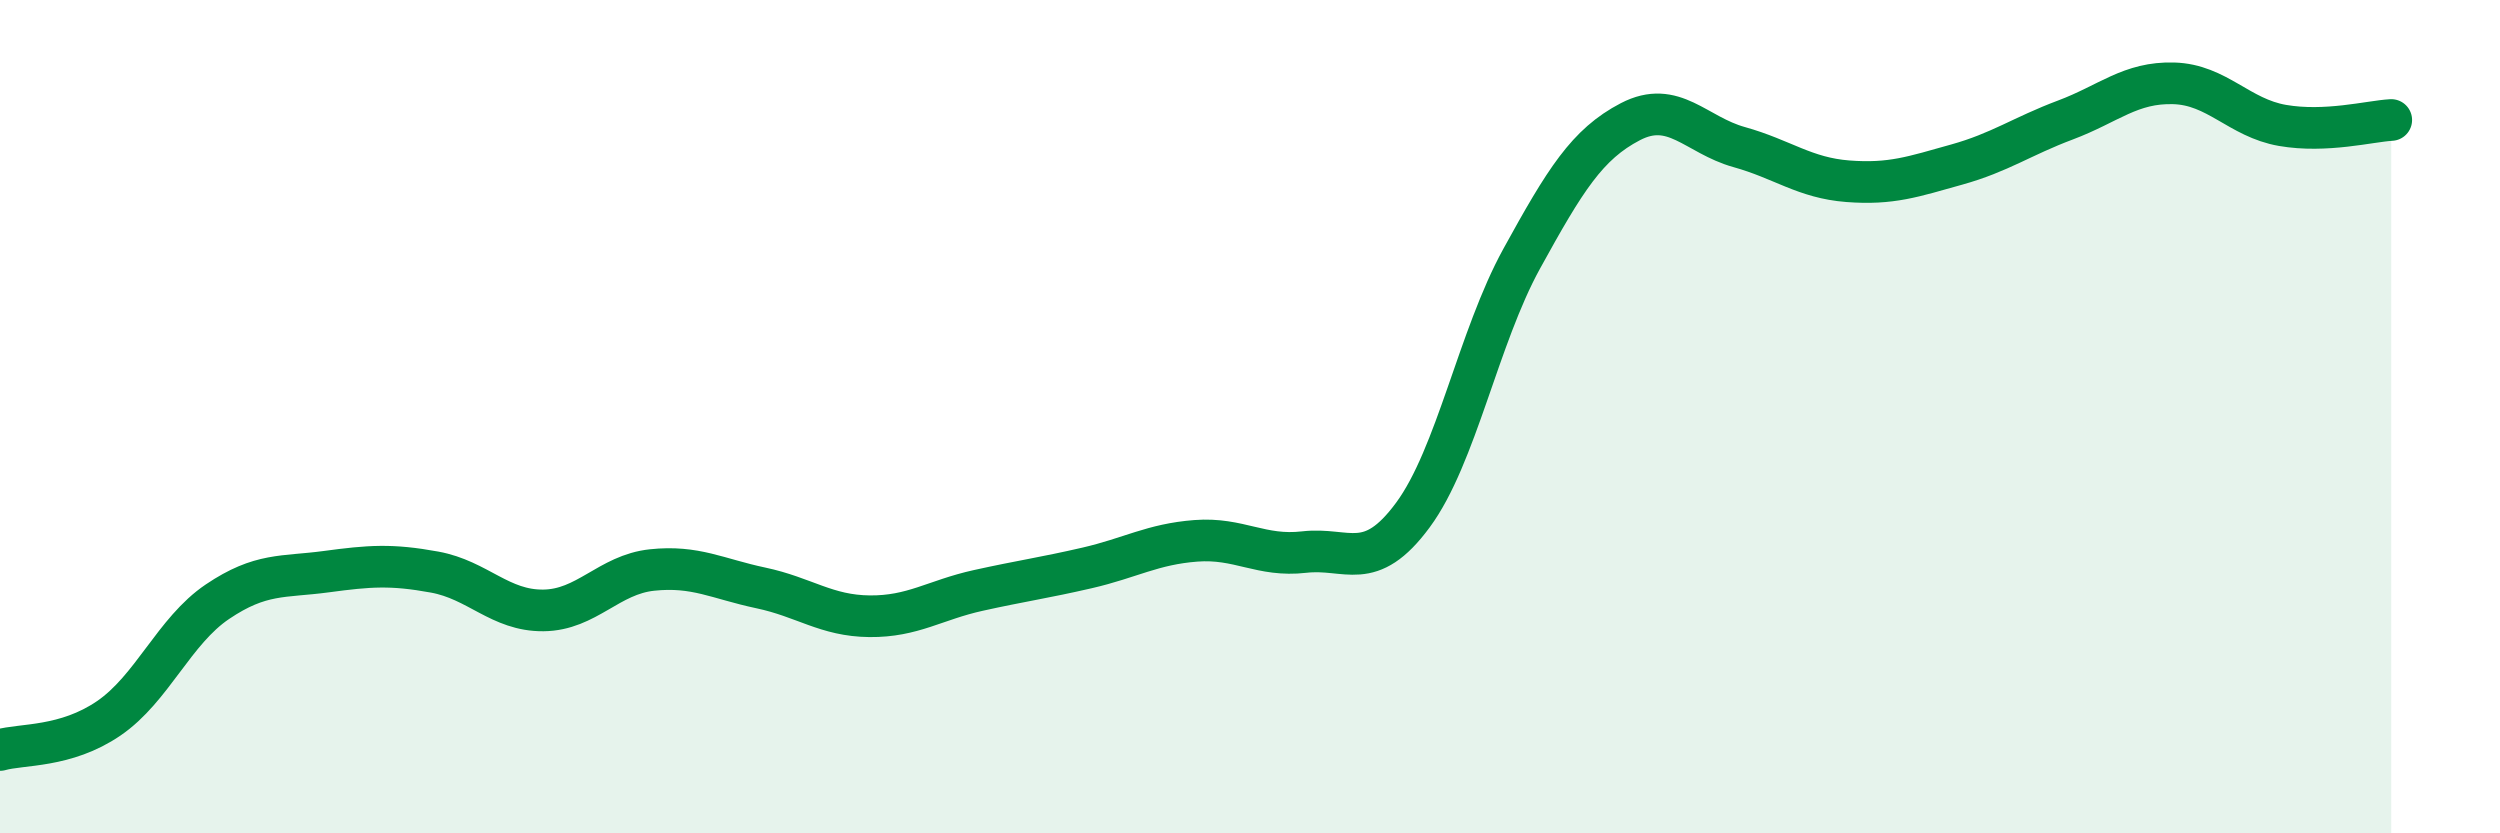
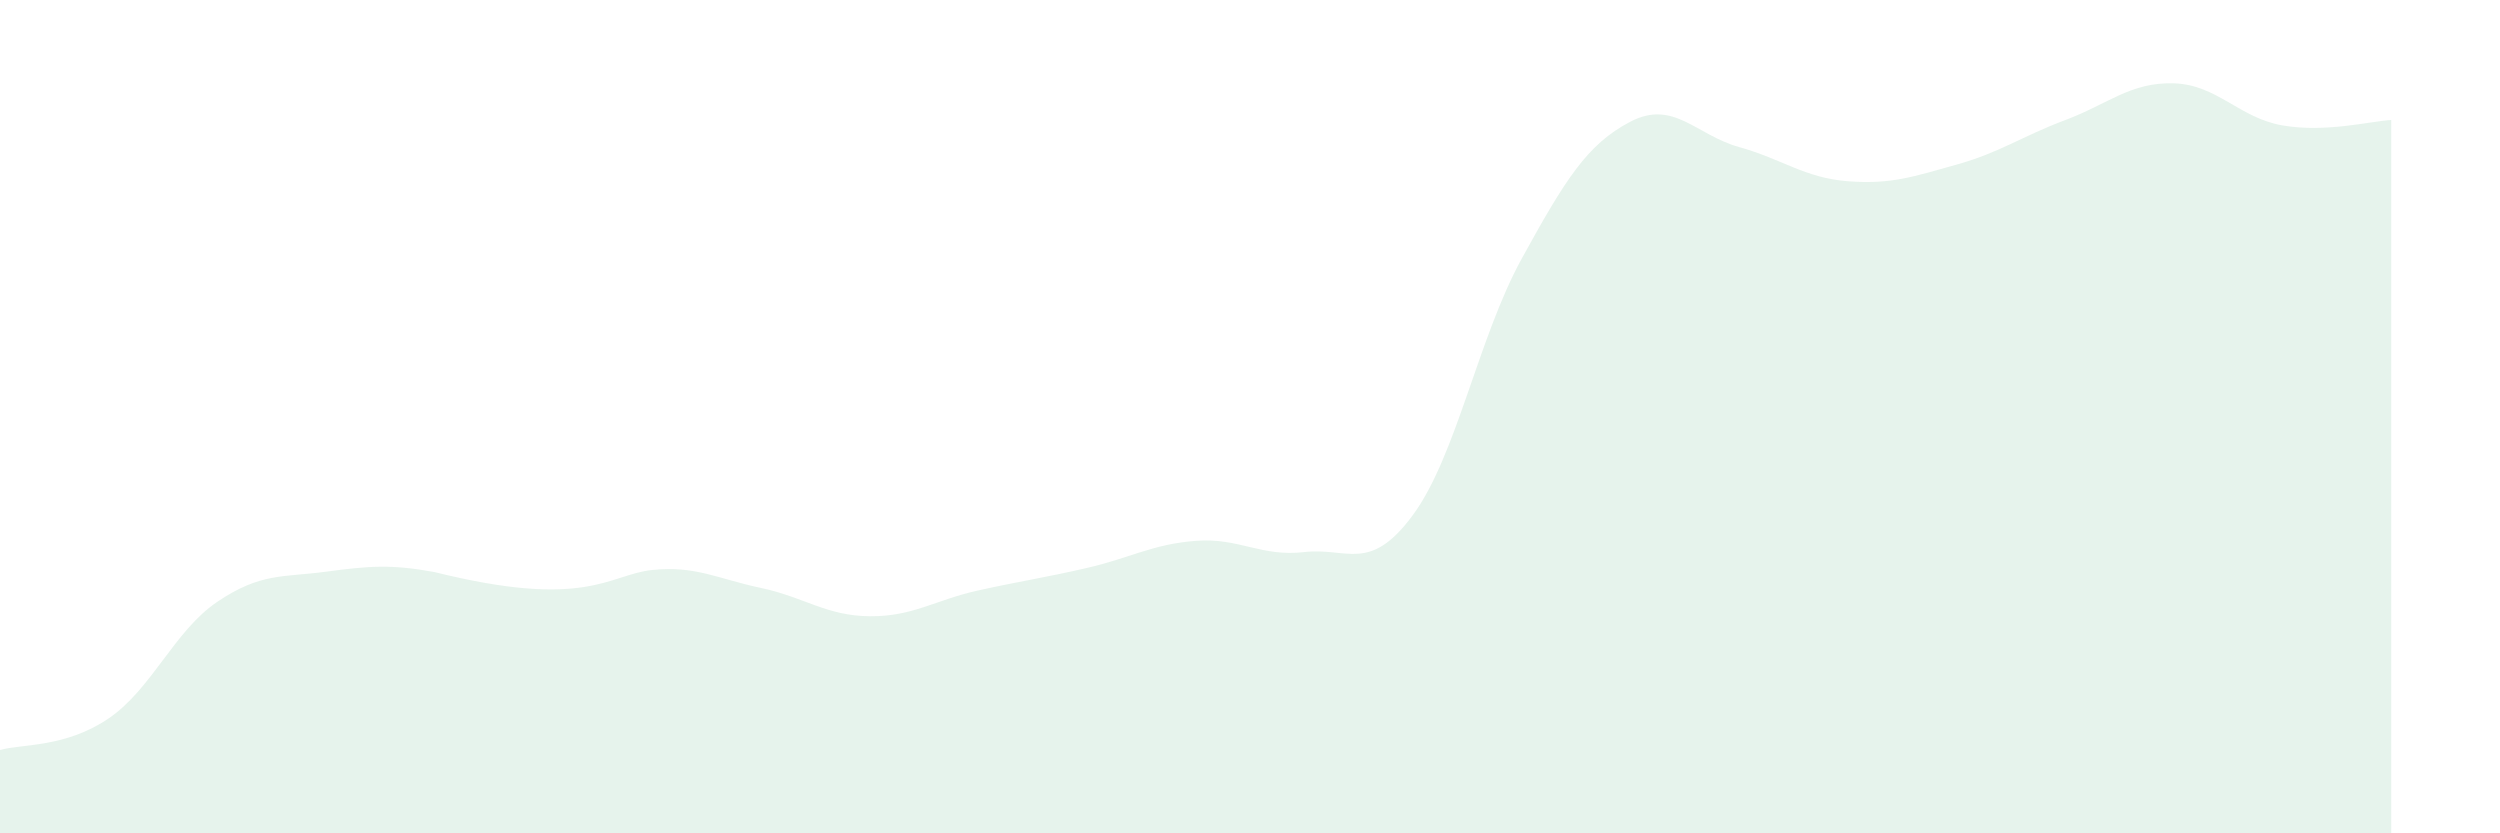
<svg xmlns="http://www.w3.org/2000/svg" width="60" height="20" viewBox="0 0 60 20">
-   <path d="M 0,18 C 0.52,17.85 1.57,17.95 2.61,17.24 C 3.65,16.53 4.18,15.14 5.22,14.44 C 6.26,13.74 6.79,13.86 7.83,13.72 C 8.87,13.58 9.39,13.54 10.43,13.73 C 11.47,13.92 12,14.66 13.04,14.65 C 14.08,14.64 14.61,13.79 15.65,13.68 C 16.69,13.57 17.22,13.89 18.26,14.11 C 19.3,14.33 19.83,14.78 20.87,14.79 C 21.91,14.8 22.44,14.4 23.48,14.17 C 24.52,13.94 25.05,13.87 26.09,13.63 C 27.13,13.39 27.66,13.06 28.7,12.98 C 29.74,12.9 30.26,13.37 31.3,13.25 C 32.34,13.13 32.87,13.77 33.91,12.36 C 34.95,10.95 35.48,8.1 36.52,6.21 C 37.56,4.32 38.09,3.46 39.13,2.92 C 40.17,2.38 40.7,3.24 41.74,3.53 C 42.78,3.82 43.31,4.27 44.35,4.35 C 45.39,4.43 45.92,4.24 46.96,3.95 C 48,3.66 48.53,3.27 49.57,2.88 C 50.61,2.49 51.13,1.97 52.17,2 C 53.21,2.03 53.74,2.83 54.78,3.01 C 55.82,3.19 56.87,2.91 57.39,2.88L57.39 20L0 20Z" fill="#008740" opacity="0.1" stroke-linecap="round" stroke-linejoin="round" />
-   <path d="M 0,18 C 0.52,17.85 1.57,17.95 2.61,17.24 C 3.65,16.53 4.18,15.14 5.22,14.44 C 6.26,13.74 6.79,13.86 7.83,13.72 C 8.87,13.58 9.39,13.54 10.43,13.73 C 11.47,13.92 12,14.66 13.04,14.65 C 14.08,14.64 14.61,13.79 15.65,13.68 C 16.69,13.57 17.22,13.89 18.26,14.11 C 19.3,14.33 19.83,14.78 20.87,14.79 C 21.91,14.8 22.44,14.4 23.48,14.17 C 24.52,13.94 25.05,13.87 26.09,13.63 C 27.13,13.39 27.66,13.06 28.7,12.98 C 29.74,12.9 30.26,13.37 31.3,13.25 C 32.34,13.13 32.87,13.77 33.91,12.36 C 34.95,10.95 35.48,8.1 36.52,6.21 C 37.56,4.32 38.09,3.46 39.13,2.92 C 40.17,2.38 40.7,3.24 41.74,3.53 C 42.78,3.82 43.31,4.27 44.35,4.35 C 45.39,4.43 45.92,4.24 46.96,3.95 C 48,3.66 48.53,3.27 49.57,2.88 C 50.61,2.49 51.13,1.97 52.17,2 C 53.21,2.03 53.74,2.83 54.78,3.01 C 55.82,3.19 56.87,2.91 57.39,2.88" stroke="#008740" stroke-width="1" fill="none" stroke-linecap="round" stroke-linejoin="round" />
+   <path d="M 0,18 C 0.52,17.85 1.57,17.95 2.61,17.24 C 3.65,16.53 4.18,15.14 5.22,14.44 C 6.26,13.74 6.79,13.86 7.83,13.72 C 8.87,13.58 9.39,13.54 10.43,13.73 C 14.08,14.64 14.61,13.79 15.65,13.68 C 16.69,13.57 17.22,13.89 18.26,14.11 C 19.3,14.33 19.83,14.78 20.87,14.79 C 21.91,14.8 22.44,14.4 23.48,14.17 C 24.52,13.94 25.05,13.87 26.09,13.63 C 27.13,13.39 27.66,13.06 28.7,12.98 C 29.74,12.9 30.26,13.37 31.3,13.25 C 32.34,13.13 32.87,13.77 33.91,12.36 C 34.95,10.95 35.48,8.1 36.52,6.21 C 37.56,4.32 38.09,3.46 39.13,2.92 C 40.17,2.38 40.7,3.24 41.74,3.53 C 42.78,3.82 43.31,4.27 44.35,4.35 C 45.39,4.43 45.92,4.24 46.96,3.95 C 48,3.66 48.53,3.27 49.57,2.88 C 50.61,2.49 51.13,1.97 52.17,2 C 53.21,2.03 53.74,2.83 54.78,3.01 C 55.82,3.19 56.87,2.91 57.39,2.88L57.39 20L0 20Z" fill="#008740" opacity="0.1" stroke-linecap="round" stroke-linejoin="round" />
</svg>